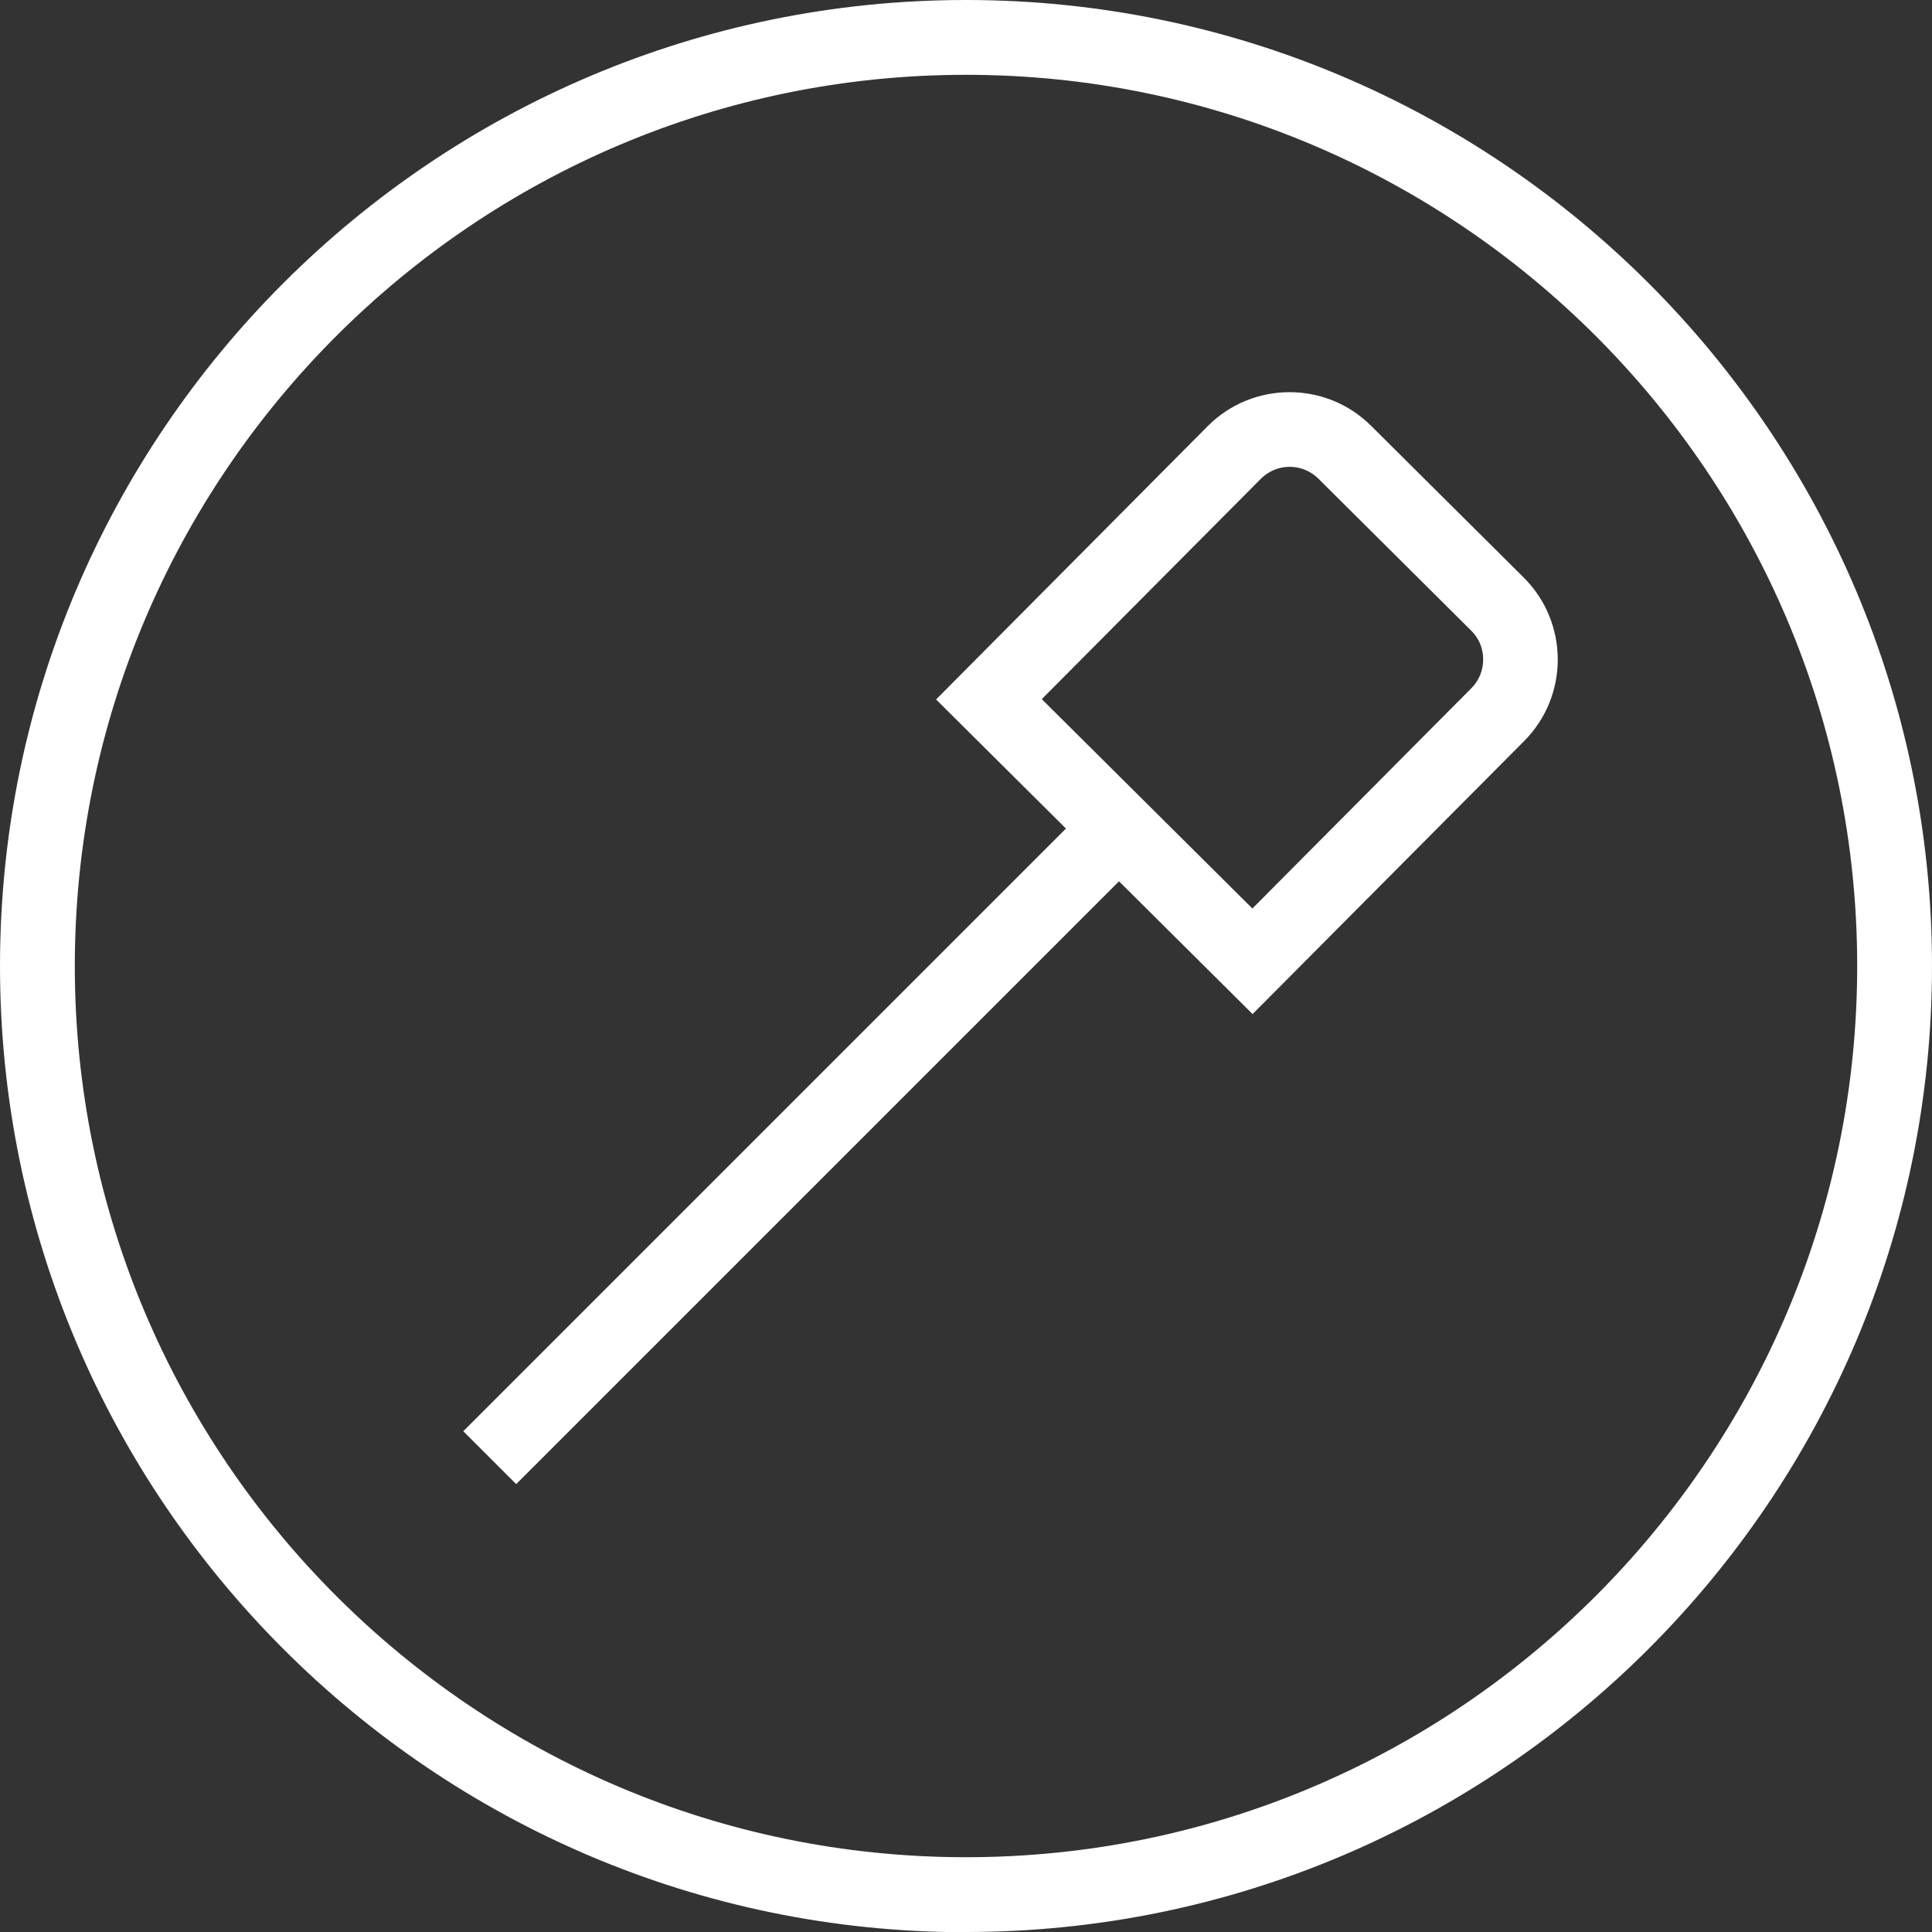
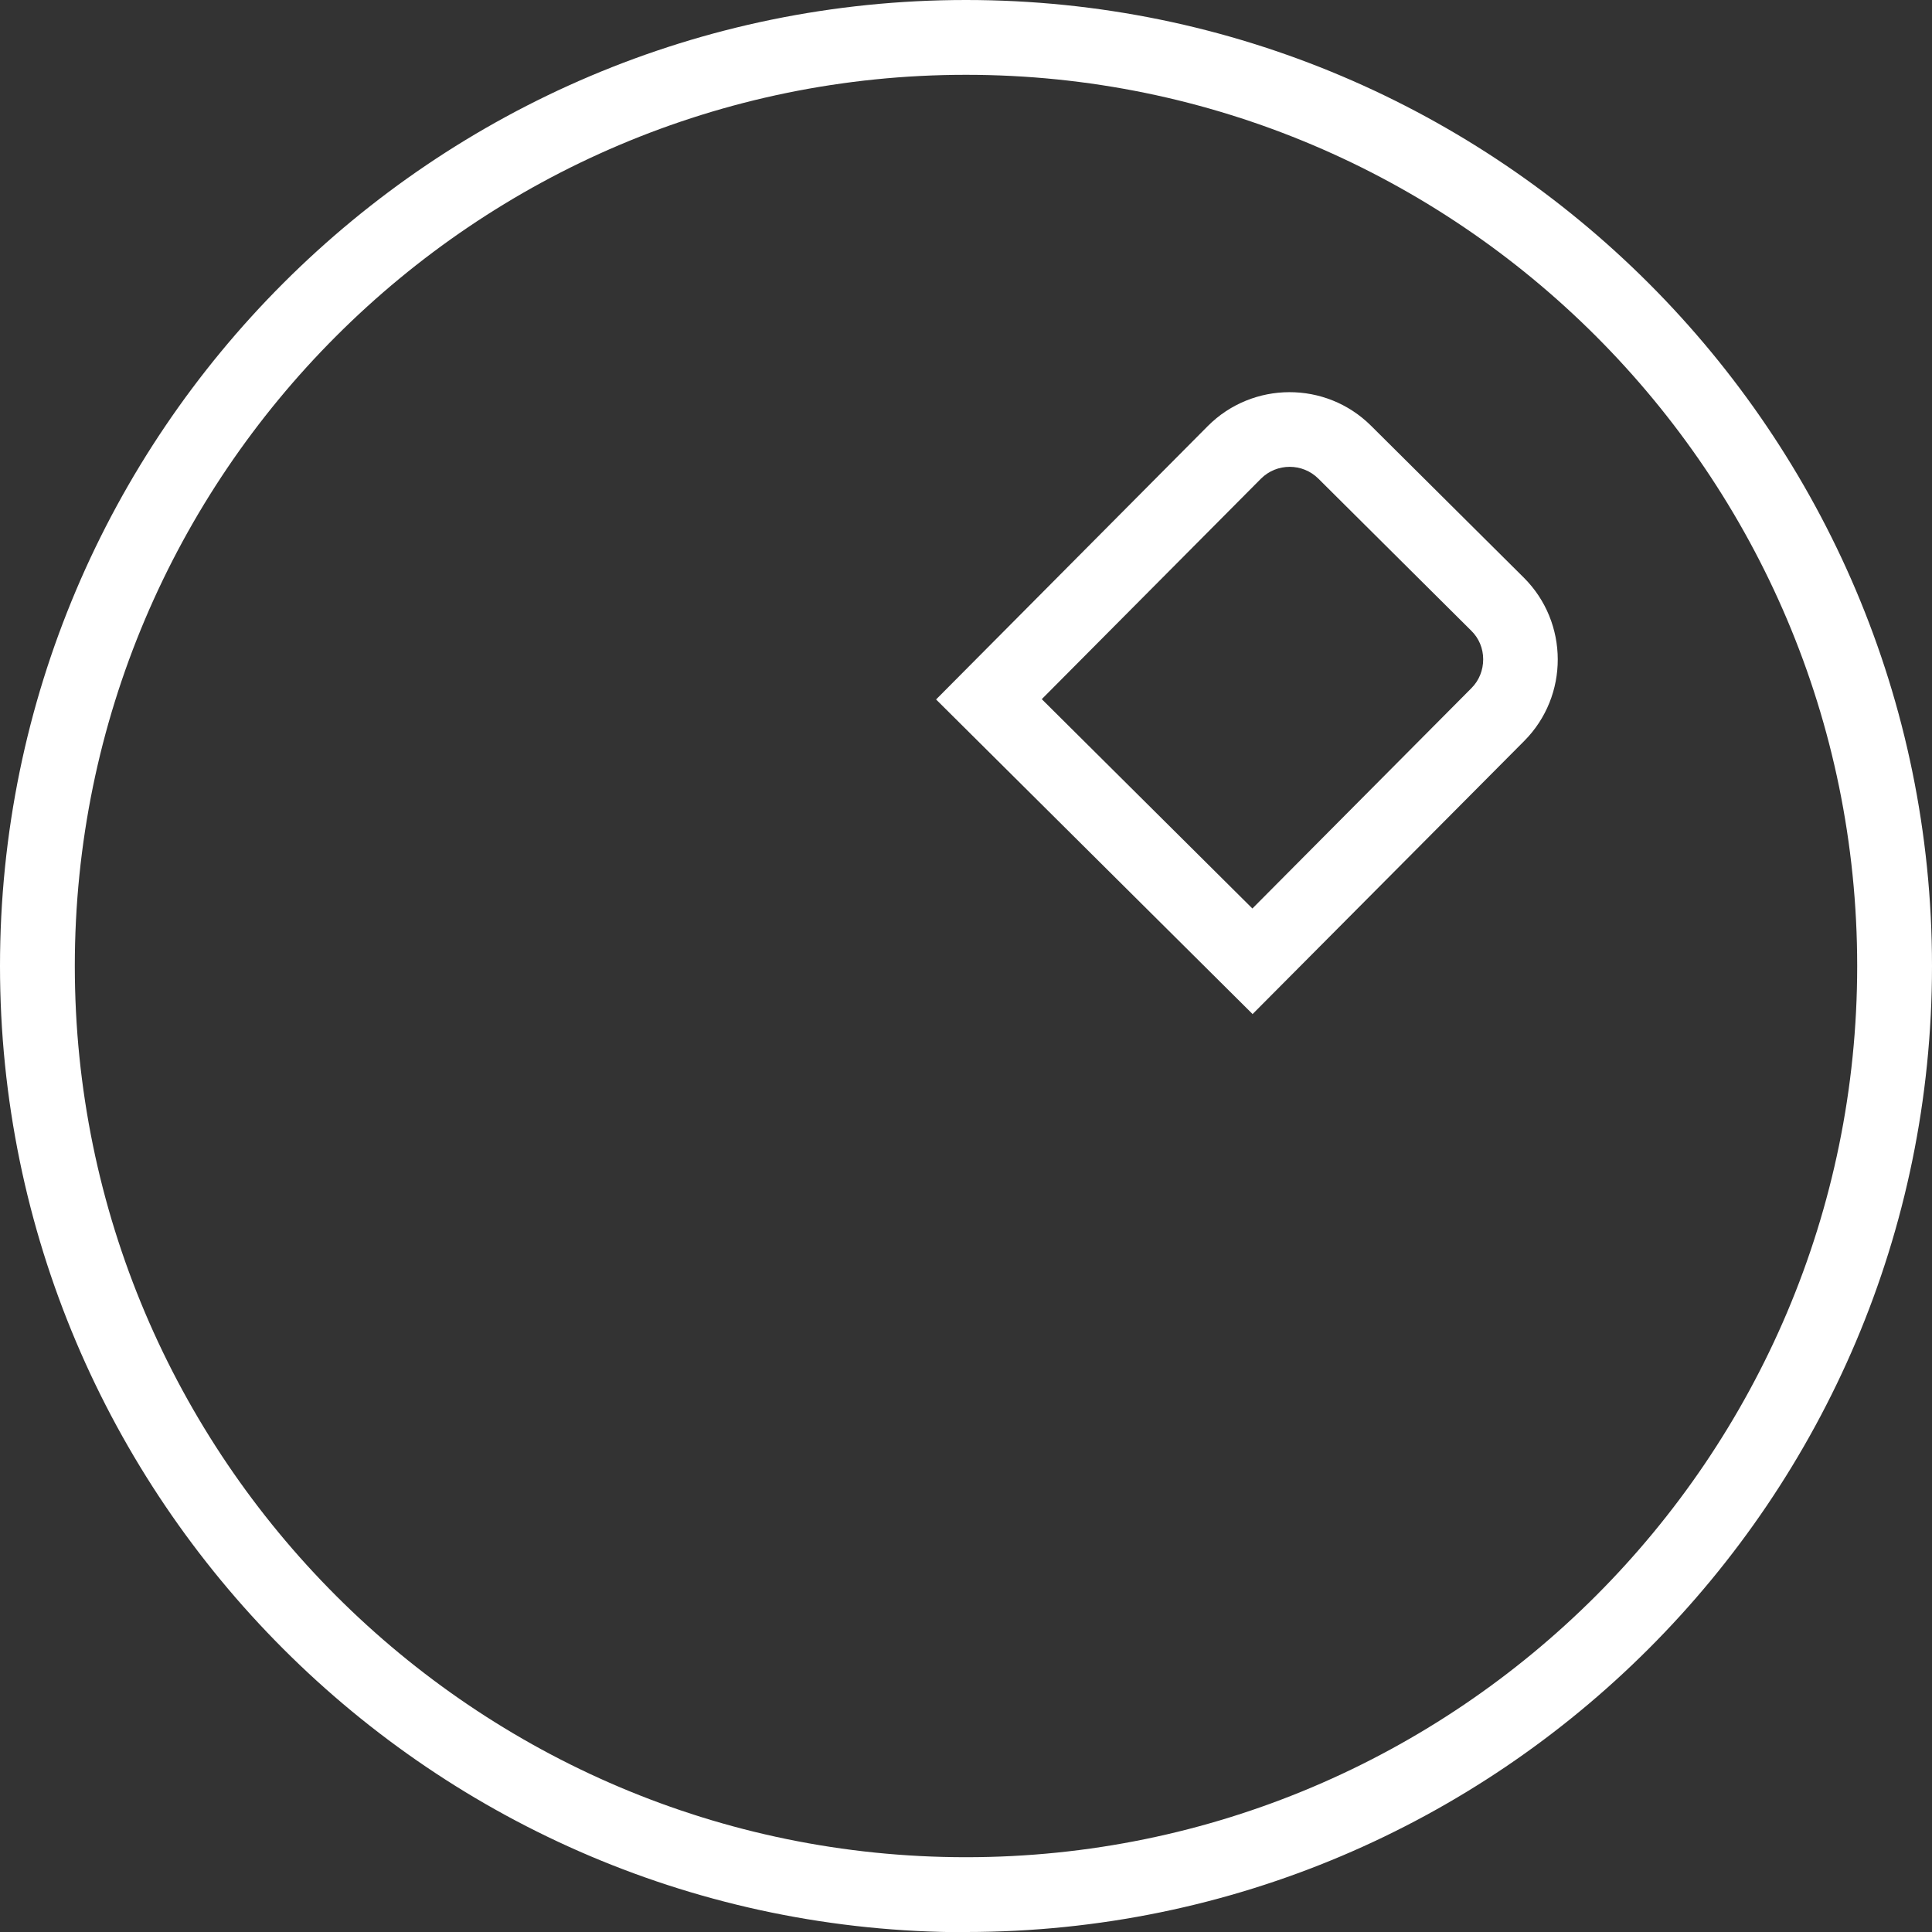
<svg xmlns="http://www.w3.org/2000/svg" width="72" height="72" viewBox="0 0 72 72" fill="none">
  <rect x="0" y="0" width="72" height="72" fill="#333333" stroke="none" />
  <g clip-path="url(#clip0_333_1601)">
    <path d="M36 72.008C16.152 72.008 0 55.856 0 36C0 16.144 16.152 0 36 0C55.848 0 72 16.152 72 36C72 55.848 55.848 72 36 72V72.008ZM36 2.788C17.689 2.788 2.788 17.689 2.788 36C2.788 54.311 17.689 69.213 36 69.213C54.311 69.213 69.212 54.311 69.212 36C69.212 17.689 54.319 2.788 36 2.788Z" fill="white" />
    <path d="M46.688 37.799L34.885 26.067L45.008 15.881C46.681 14.2 49.412 14.192 51.093 15.865L56.788 21.527C58.468 23.2 58.476 25.932 56.804 27.613L46.673 37.799H46.688ZM38.828 26.059L46.673 33.857L54.836 25.645C55.123 25.358 55.274 24.976 55.274 24.57C55.274 24.164 55.115 23.782 54.828 23.503L49.134 17.84C48.544 17.25 47.581 17.25 46.991 17.84L38.828 26.051V26.059Z" fill="white" />
-     <path d="M40.772 29.831L17.265 53.338L19.236 55.309L42.743 31.802L40.772 29.831Z" fill="white" />
  </g>
  <defs>
    <clipPath id="clip0_333_1601">
      <rect width="72" height="72" fill="white" />
    </clipPath>
  </defs>
</svg>